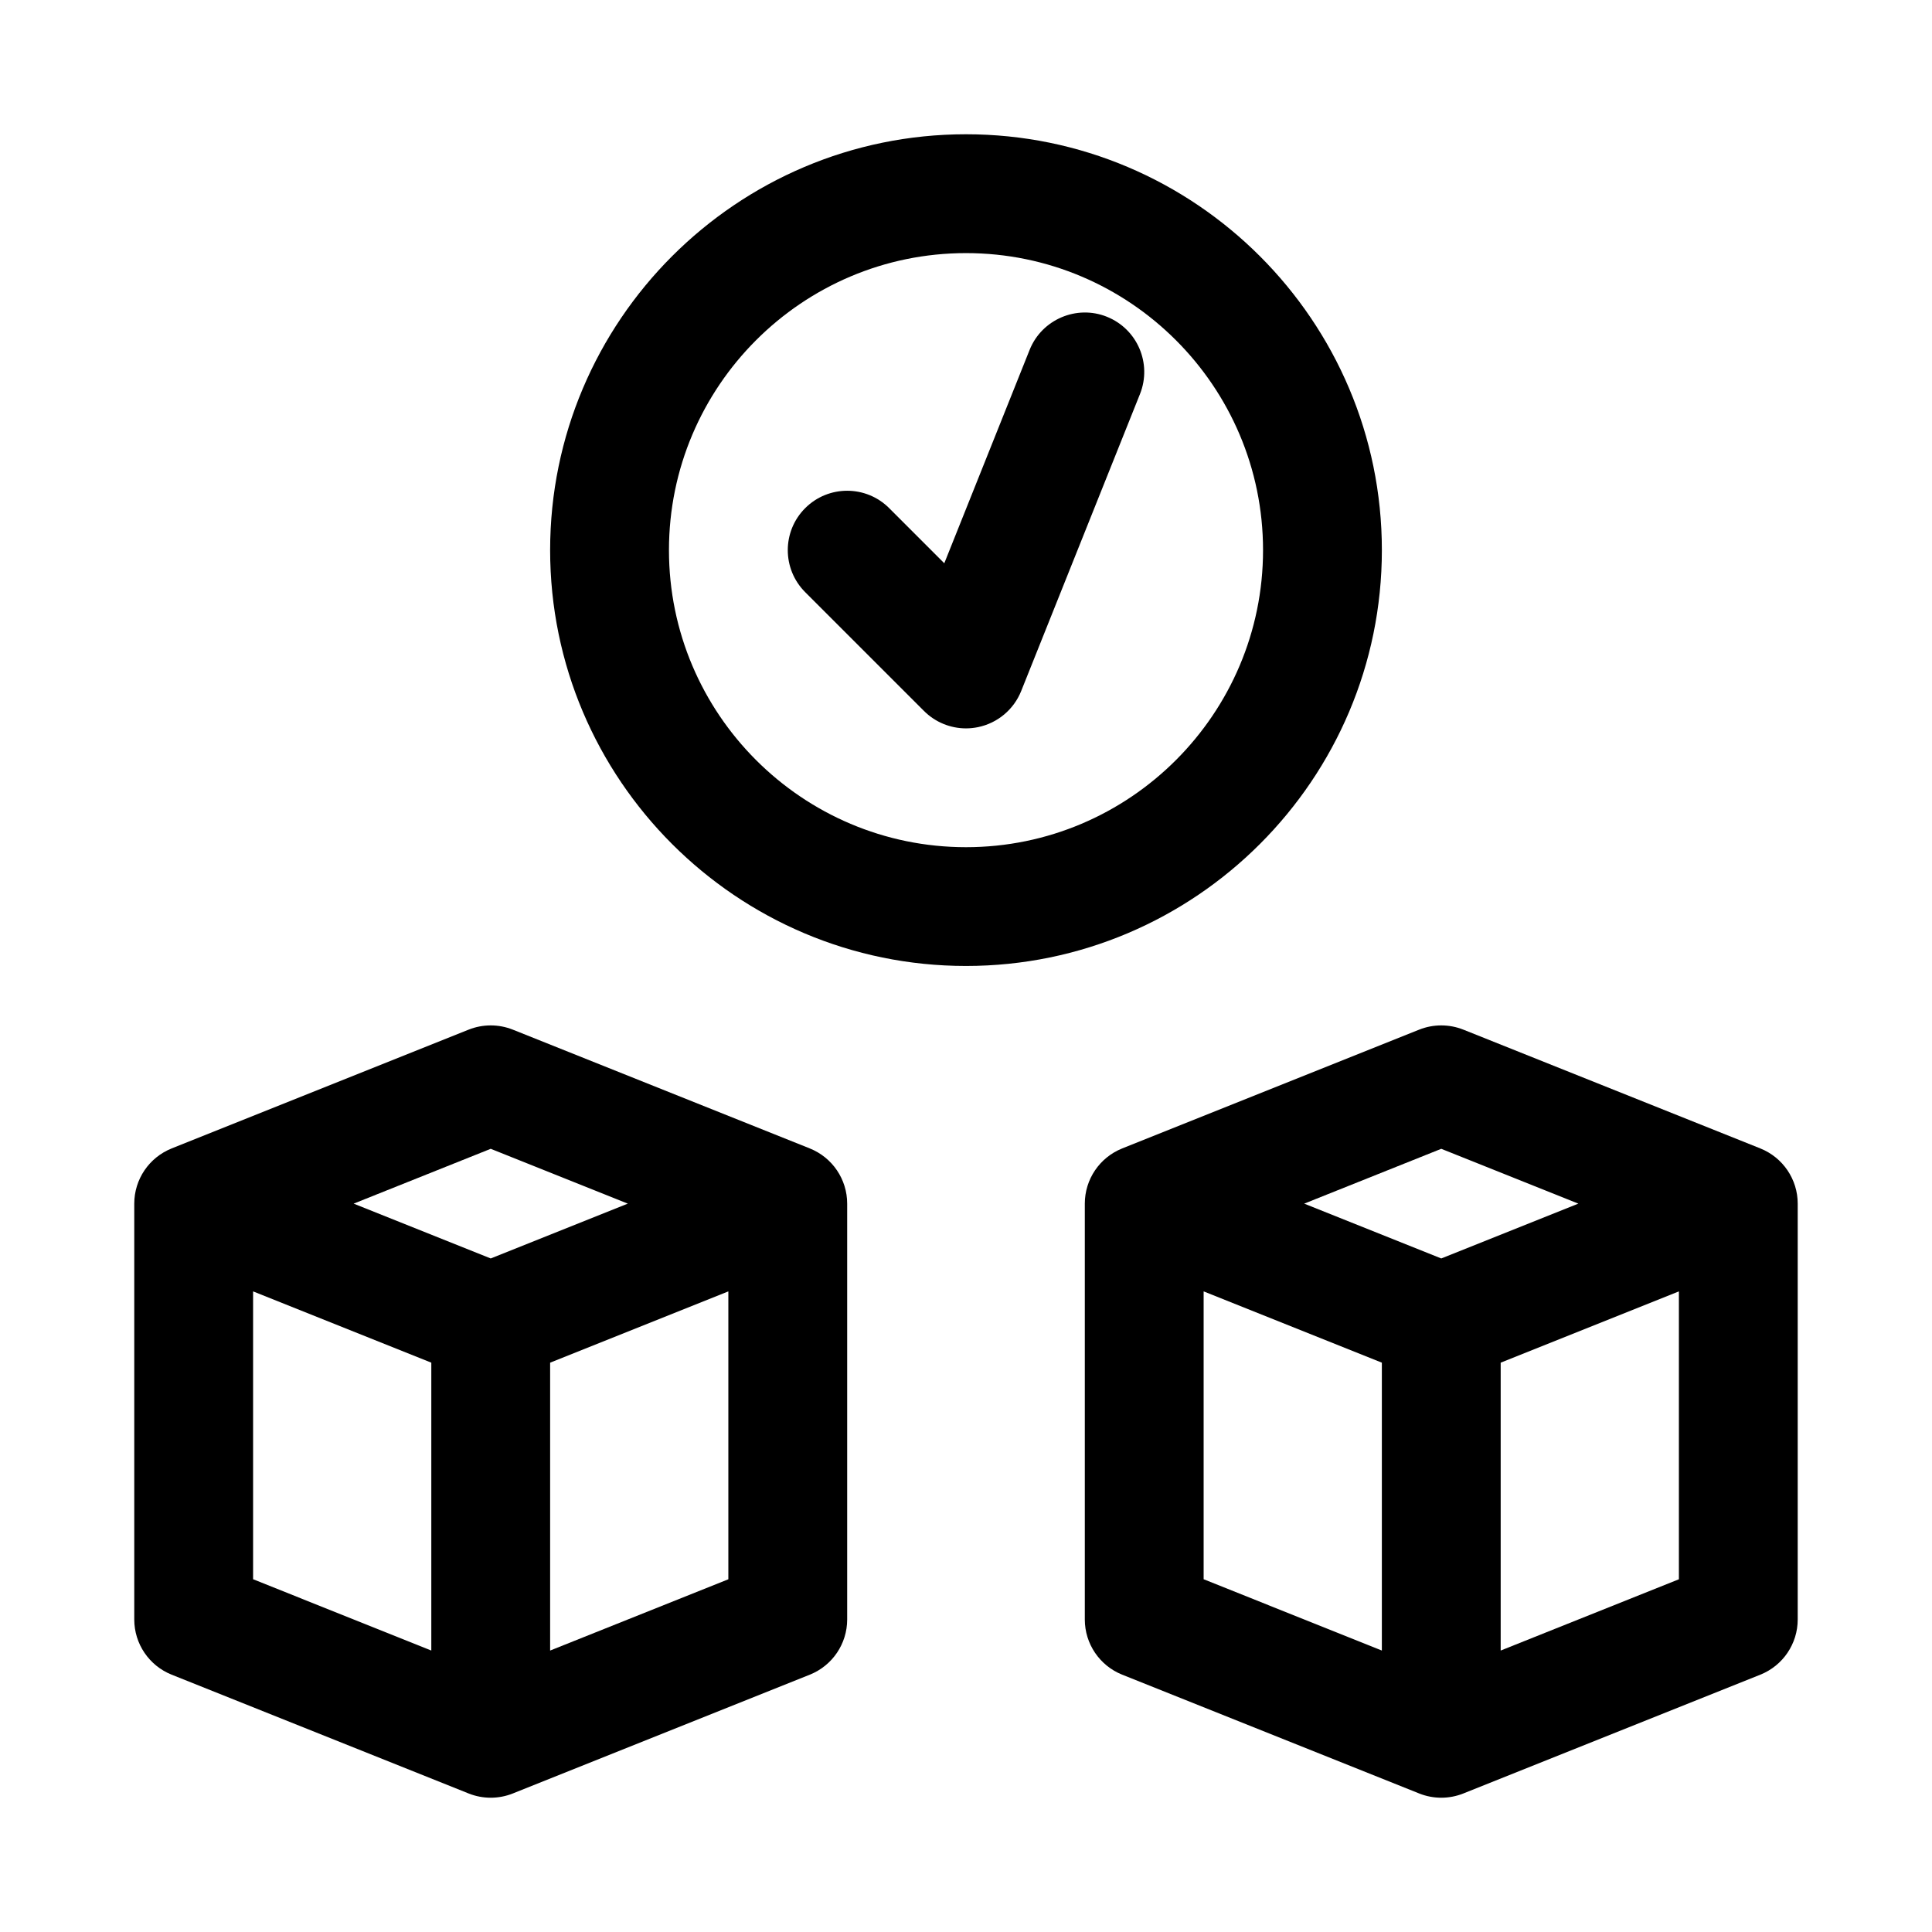
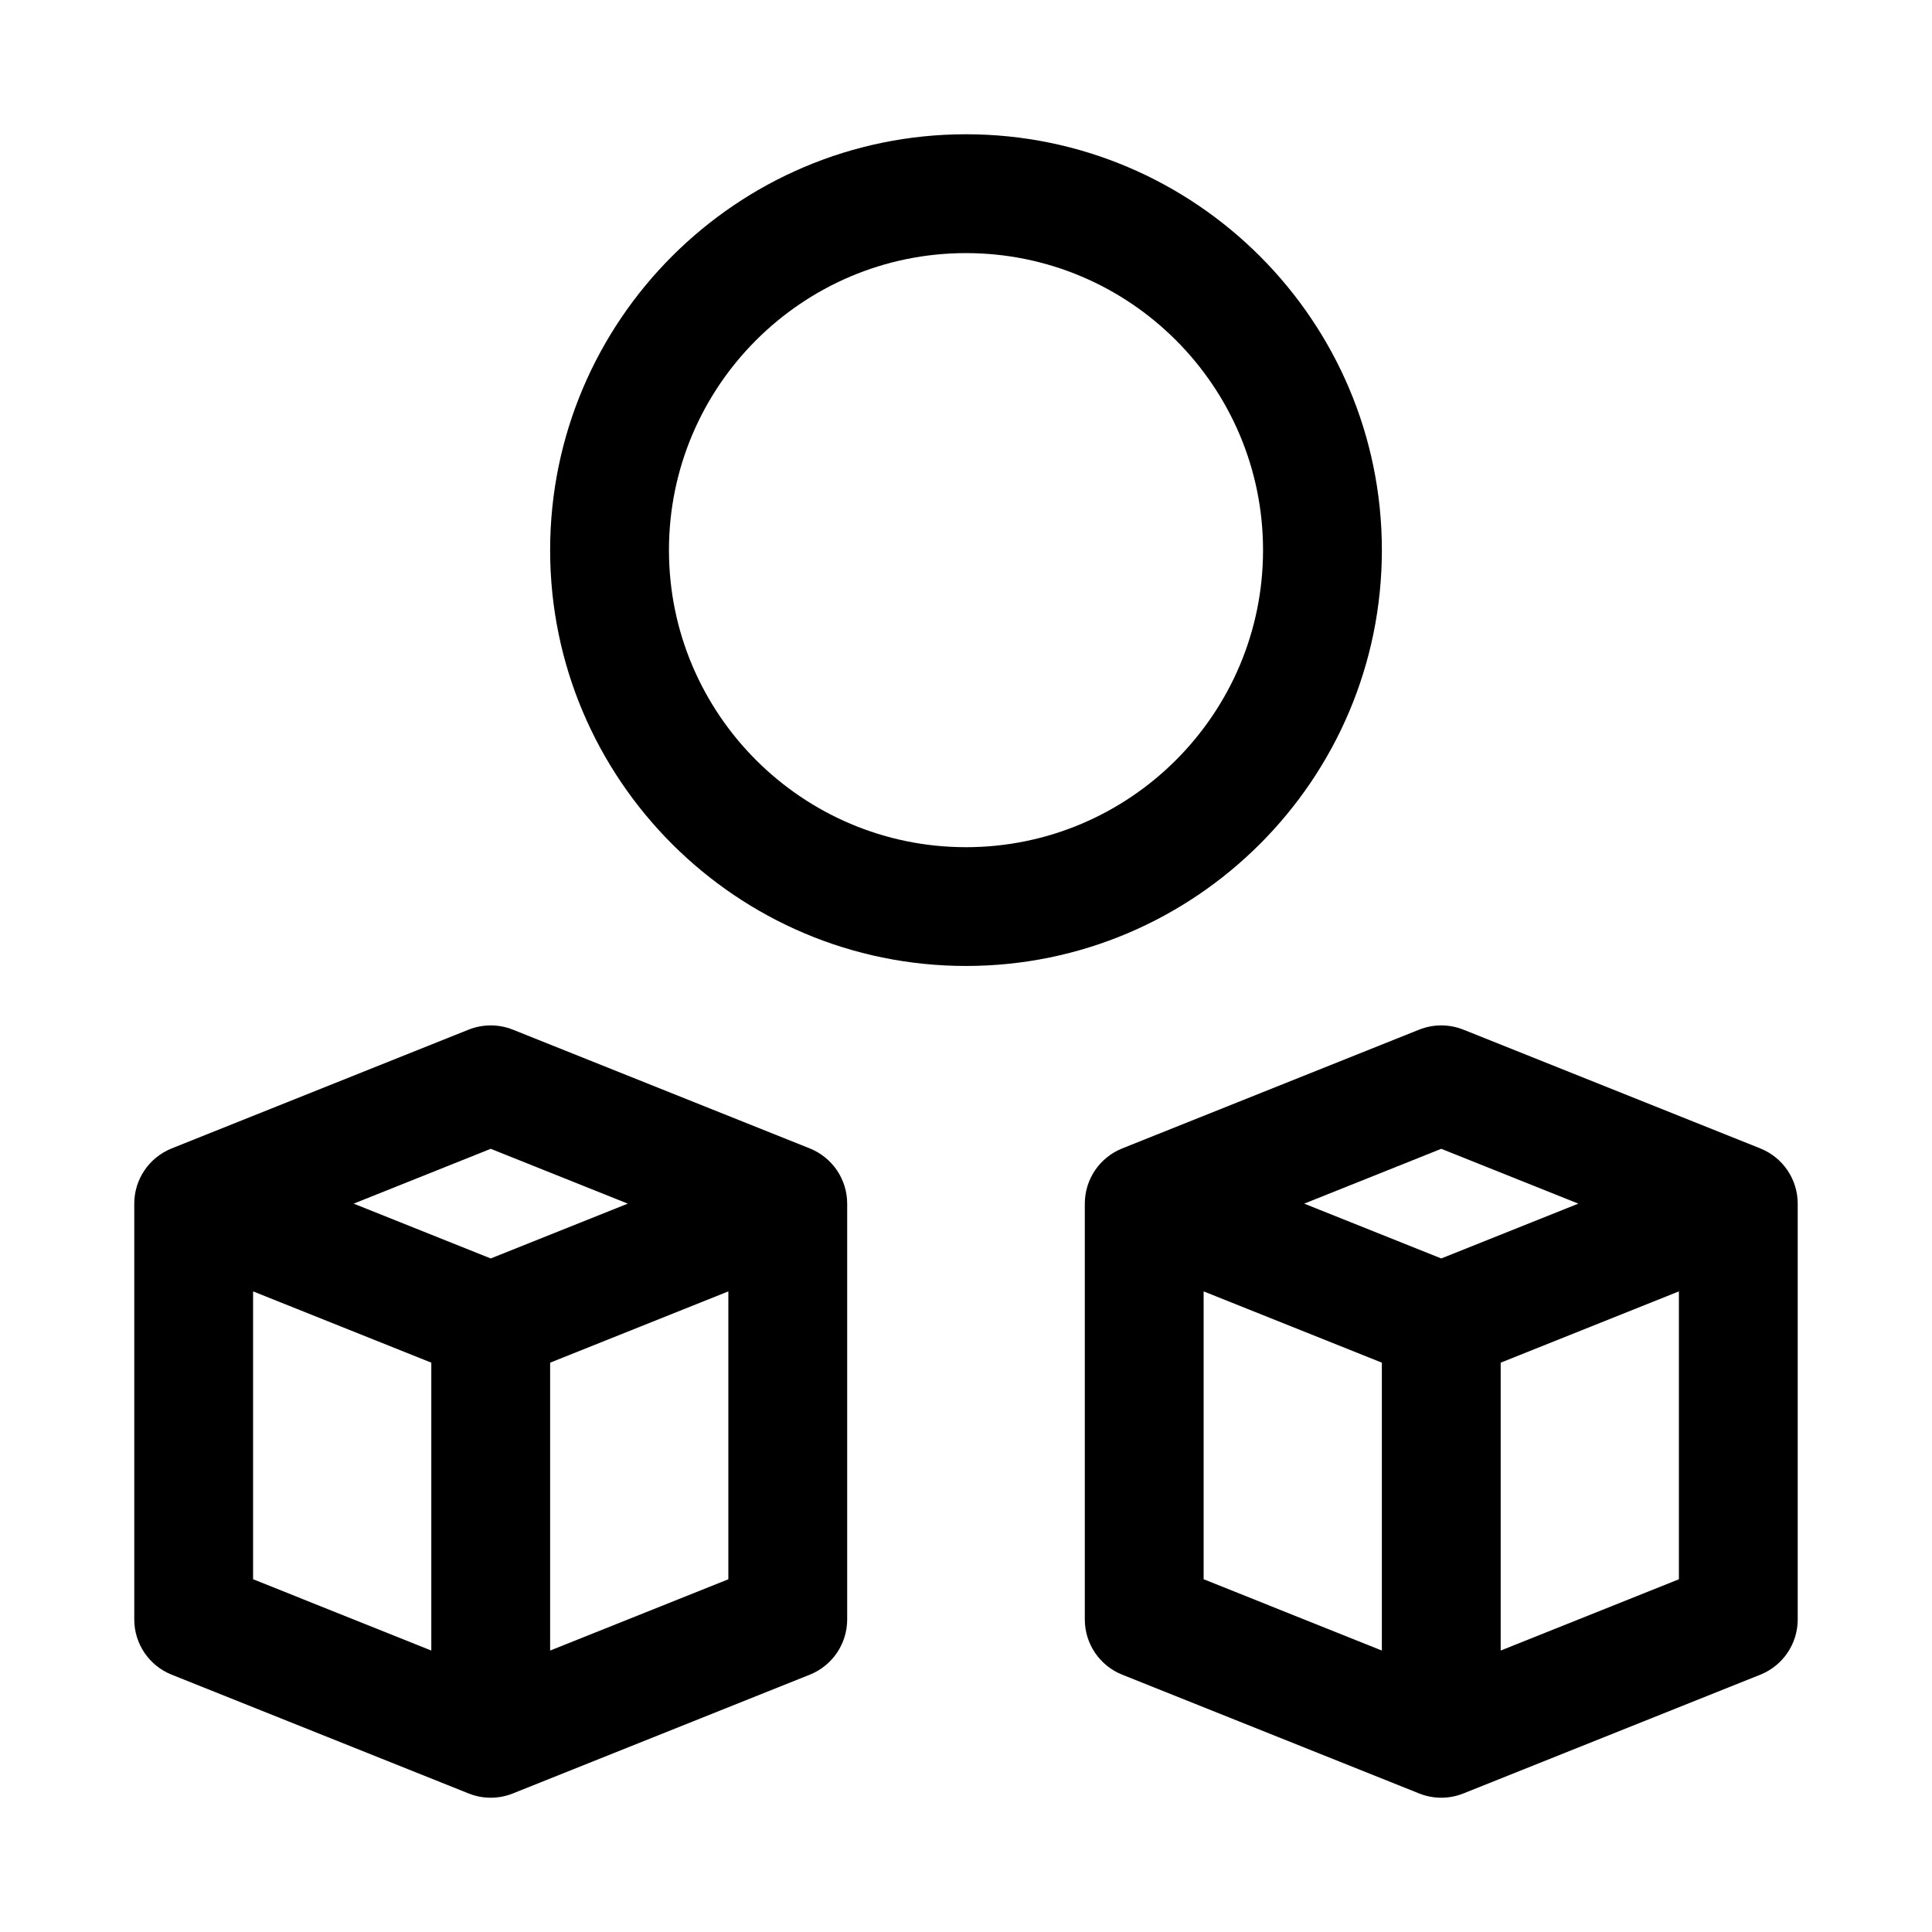
<svg xmlns="http://www.w3.org/2000/svg" fill="#000000" width="800px" height="800px" version="1.1" viewBox="144 144 512 512">
  <g>
    <path d="m610.51 448.35-78.719-31.488c-3.75-1.492-7.934-1.492-11.684 0l-78.719 31.488c-5.984 2.398-9.902 8.188-9.902 14.625v110.21c0 6.434 3.922 12.223 9.902 14.621l78.719 31.488c1.875 0.746 3.859 1.121 5.84 1.121 1.984 0 3.965-0.375 5.844-1.121l78.719-31.488c5.984-2.398 9.902-8.188 9.902-14.621v-110.21c0-6.438-3.918-12.227-9.902-14.625zm-84.562 0.094 36.332 14.531-36.332 14.527-36.328-14.527zm-62.973 37.785 47.23 18.891v76.289l-47.23-18.895zm78.719 95.184v-76.289l47.23-18.891v76.289z" />
    <path d="m358.61 448.35-78.719-31.488c-3.75-1.492-7.934-1.492-11.684 0l-78.719 31.488c-5.984 2.398-9.906 8.188-9.906 14.625v110.21c0 6.434 3.922 12.223 9.902 14.621l78.719 31.488c1.875 0.746 3.859 1.121 5.844 1.121s3.965-0.375 5.844-1.121l78.719-31.488c5.981-2.398 9.902-8.188 9.902-14.621v-110.21c0-6.438-3.922-12.227-9.902-14.625zm-84.562 0.094 36.332 14.531-36.332 14.527-36.332-14.527zm-62.977 37.785 47.23 18.891v76.289l-47.23-18.895zm78.719 95.184v-76.289l47.23-18.891v76.289z" />
    <path d="m510.21 289.79c0-60.77-49.445-110.21-110.21-110.21-60.766 0-110.21 49.445-110.21 110.21 0 60.762 49.445 110.2 110.21 110.2 60.762 0 110.21-49.441 110.21-110.21zm-110.21 78.723c-43.402 0-78.719-35.316-78.719-78.719 0-43.402 35.316-78.719 78.719-78.719s78.719 35.316 78.719 78.719c0 43.402-35.316 78.719-78.719 78.719z" />
-     <path d="m437.33 227.94c-8.012-3.215-17.234 0.699-20.465 8.77l-22.617 56.559-14.605-14.605c-6.148-6.148-16.113-6.148-22.262 0-6.148 6.148-6.148 16.113 0 22.262l31.488 31.488c2.984 2.981 6.996 4.613 11.133 4.613 1.047 0 2.106-0.109 3.168-0.324 5.18-1.062 9.488-4.66 11.453-9.57l31.488-78.719c3.227-8.082-0.707-17.238-8.781-20.473z" />
  </g>
</svg>